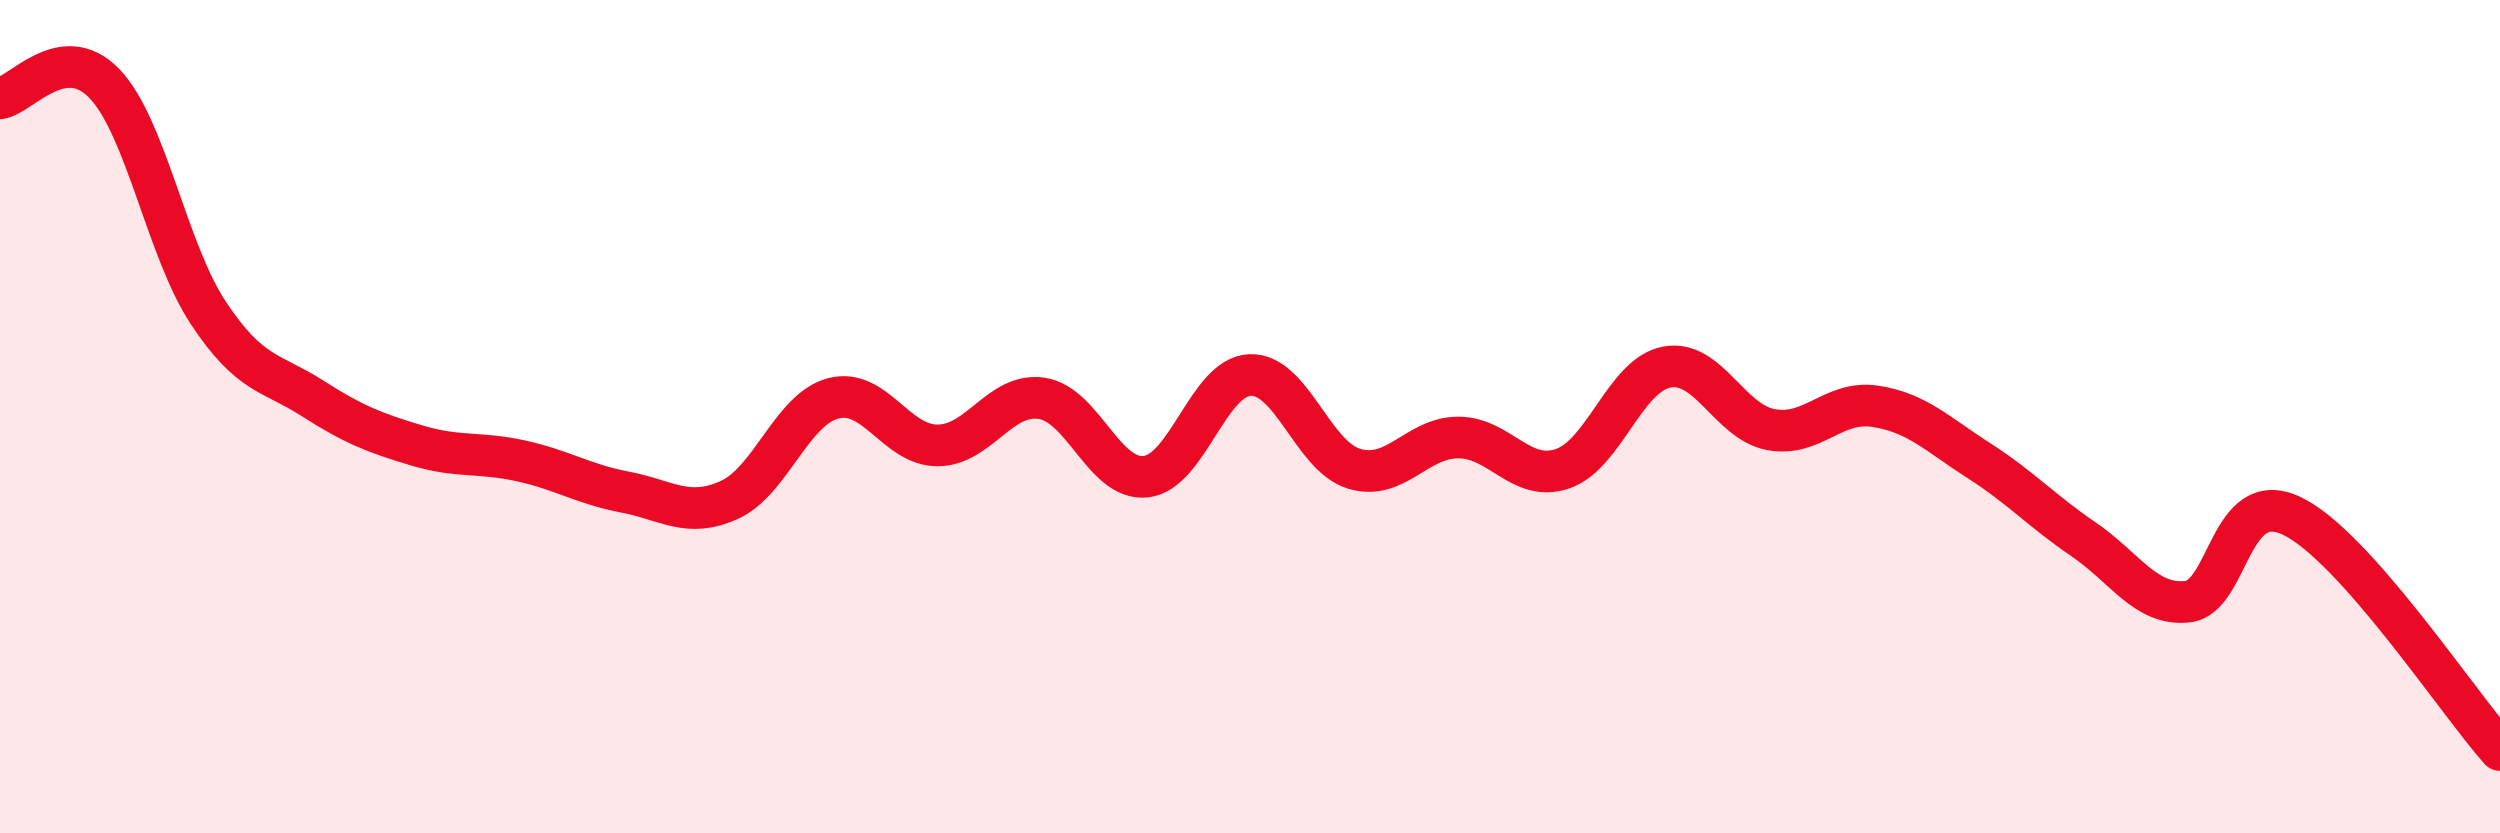
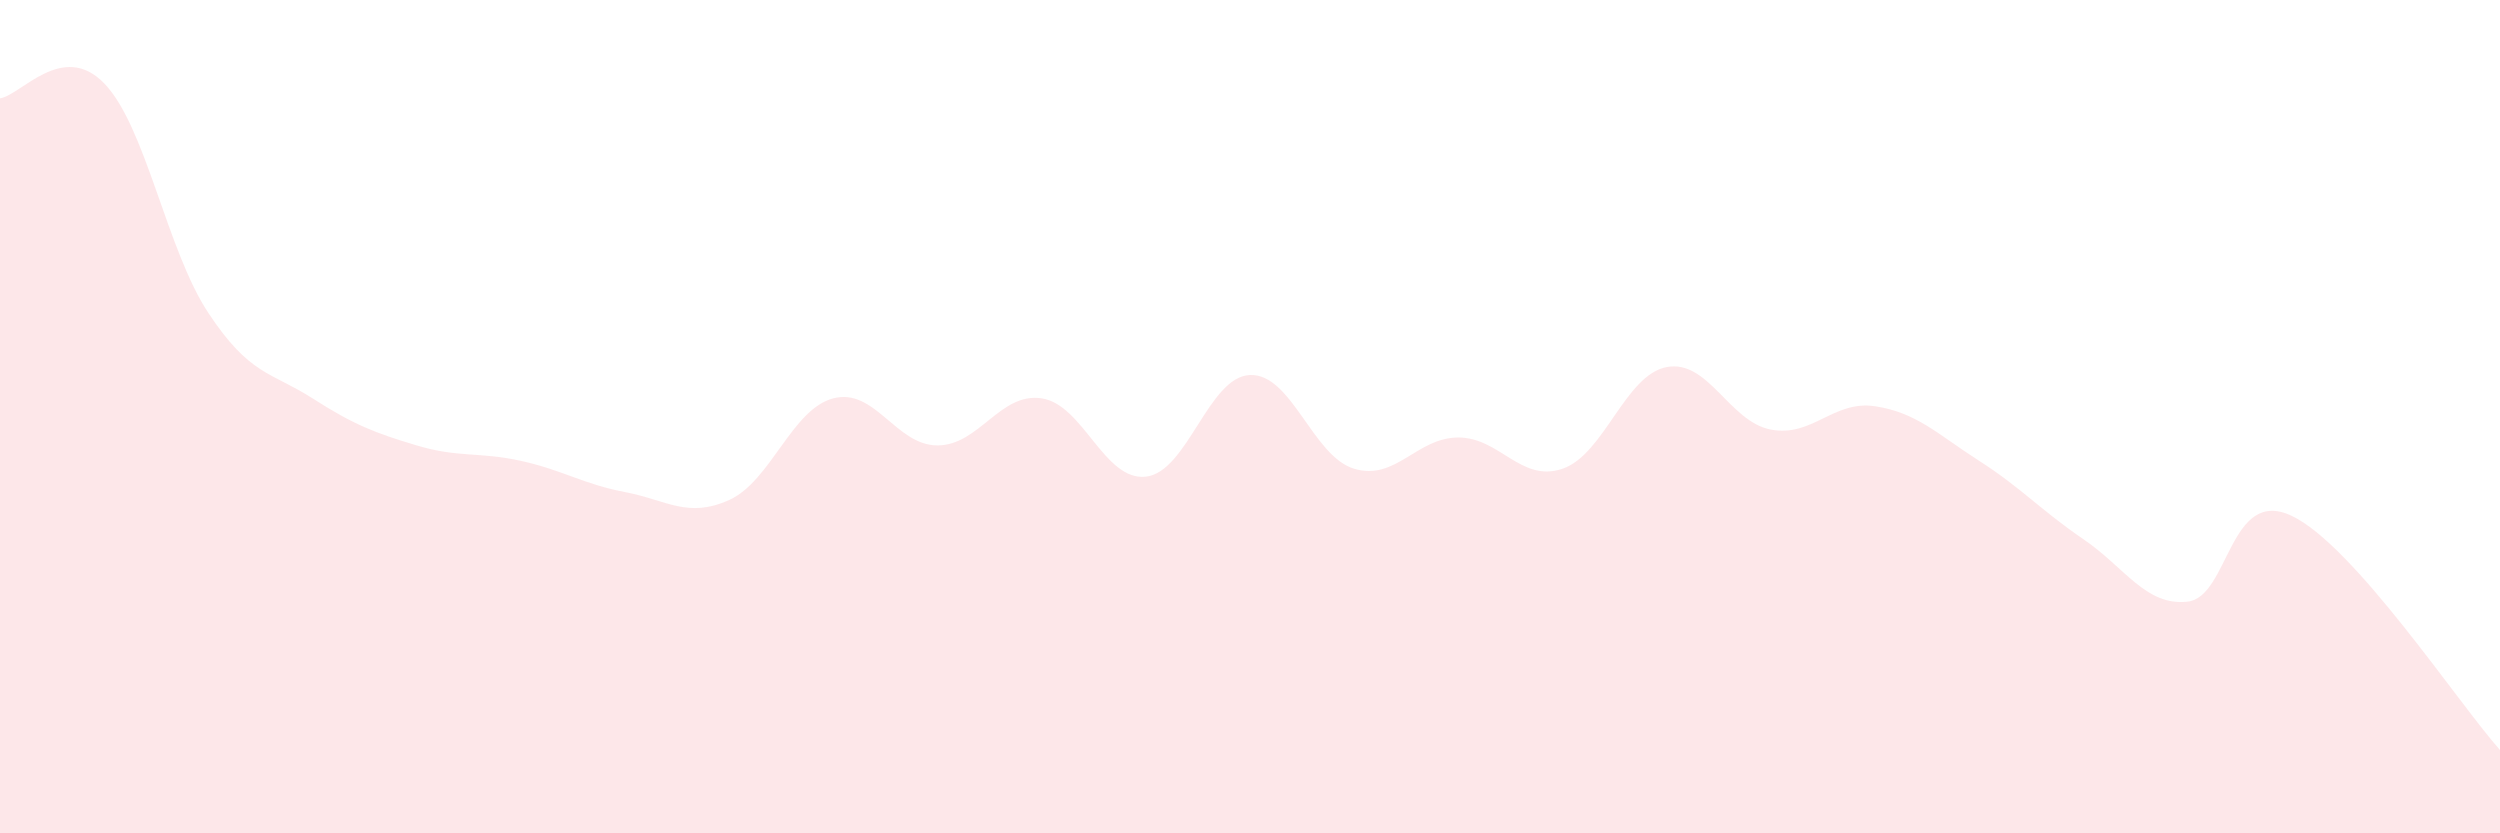
<svg xmlns="http://www.w3.org/2000/svg" width="60" height="20" viewBox="0 0 60 20">
  <path d="M 0,2.36 C 0.5,2.29 1.5,0.97 2.5,2 C 3.5,3.03 4,6 5,7.51 C 6,9.02 6.5,8.92 7.5,9.56 C 8.5,10.2 9,10.39 10,10.69 C 11,10.99 11.5,10.84 12.5,11.06 C 13.5,11.28 14,11.62 15,11.81 C 16,12 16.5,12.45 17.5,12 C 18.5,11.55 19,9.82 20,9.56 C 21,9.3 21.5,10.69 22.5,10.69 C 23.5,10.69 24,9.41 25,9.56 C 26,9.71 26.5,11.55 27.5,11.44 C 28.5,11.33 29,9.04 30,9 C 31,8.96 31.5,10.95 32.5,11.25 C 33.5,11.55 34,10.5 35,10.5 C 36,10.5 36.5,11.59 37.5,11.25 C 38.5,10.91 39,9 40,8.81 C 41,8.62 41.5,10.12 42.5,10.31 C 43.5,10.5 44,9.6 45,9.75 C 46,9.9 46.5,10.42 47.5,11.06 C 48.5,11.7 49,12.26 50,12.94 C 51,13.62 51.5,14.55 52.5,14.44 C 53.5,14.33 53.5,11.67 55,12.38 C 56.5,13.09 59,16.88 60,18L60 20L0 20Z" fill="#EB0A25" opacity="0.1" stroke-linecap="round" stroke-linejoin="round" />
-   <path d="M 0,2.36 C 0.5,2.29 1.5,0.97 2.5,2 C 3.5,3.03 4,6 5,7.51 C 6,9.02 6.5,8.92 7.5,9.56 C 8.5,10.2 9,10.39 10,10.69 C 11,10.99 11.5,10.84 12.5,11.06 C 13.5,11.28 14,11.62 15,11.81 C 16,12 16.5,12.45 17.5,12 C 18.5,11.55 19,9.82 20,9.56 C 21,9.3 21.5,10.69 22.5,10.69 C 23.5,10.69 24,9.41 25,9.56 C 26,9.71 26.5,11.55 27.5,11.44 C 28.5,11.33 29,9.04 30,9 C 31,8.96 31.5,10.95 32.5,11.25 C 33.5,11.55 34,10.5 35,10.5 C 36,10.5 36.5,11.59 37.5,11.25 C 38.5,10.91 39,9 40,8.81 C 41,8.62 41.5,10.12 42.5,10.31 C 43.5,10.5 44,9.6 45,9.75 C 46,9.9 46.5,10.42 47.5,11.06 C 48.5,11.7 49,12.26 50,12.94 C 51,13.62 51.5,14.55 52.5,14.44 C 53.5,14.33 53.5,11.67 55,12.38 C 56.5,13.09 59,16.88 60,18" stroke="#EB0A25" stroke-width="1" fill="none" stroke-linecap="round" stroke-linejoin="round" />
</svg>